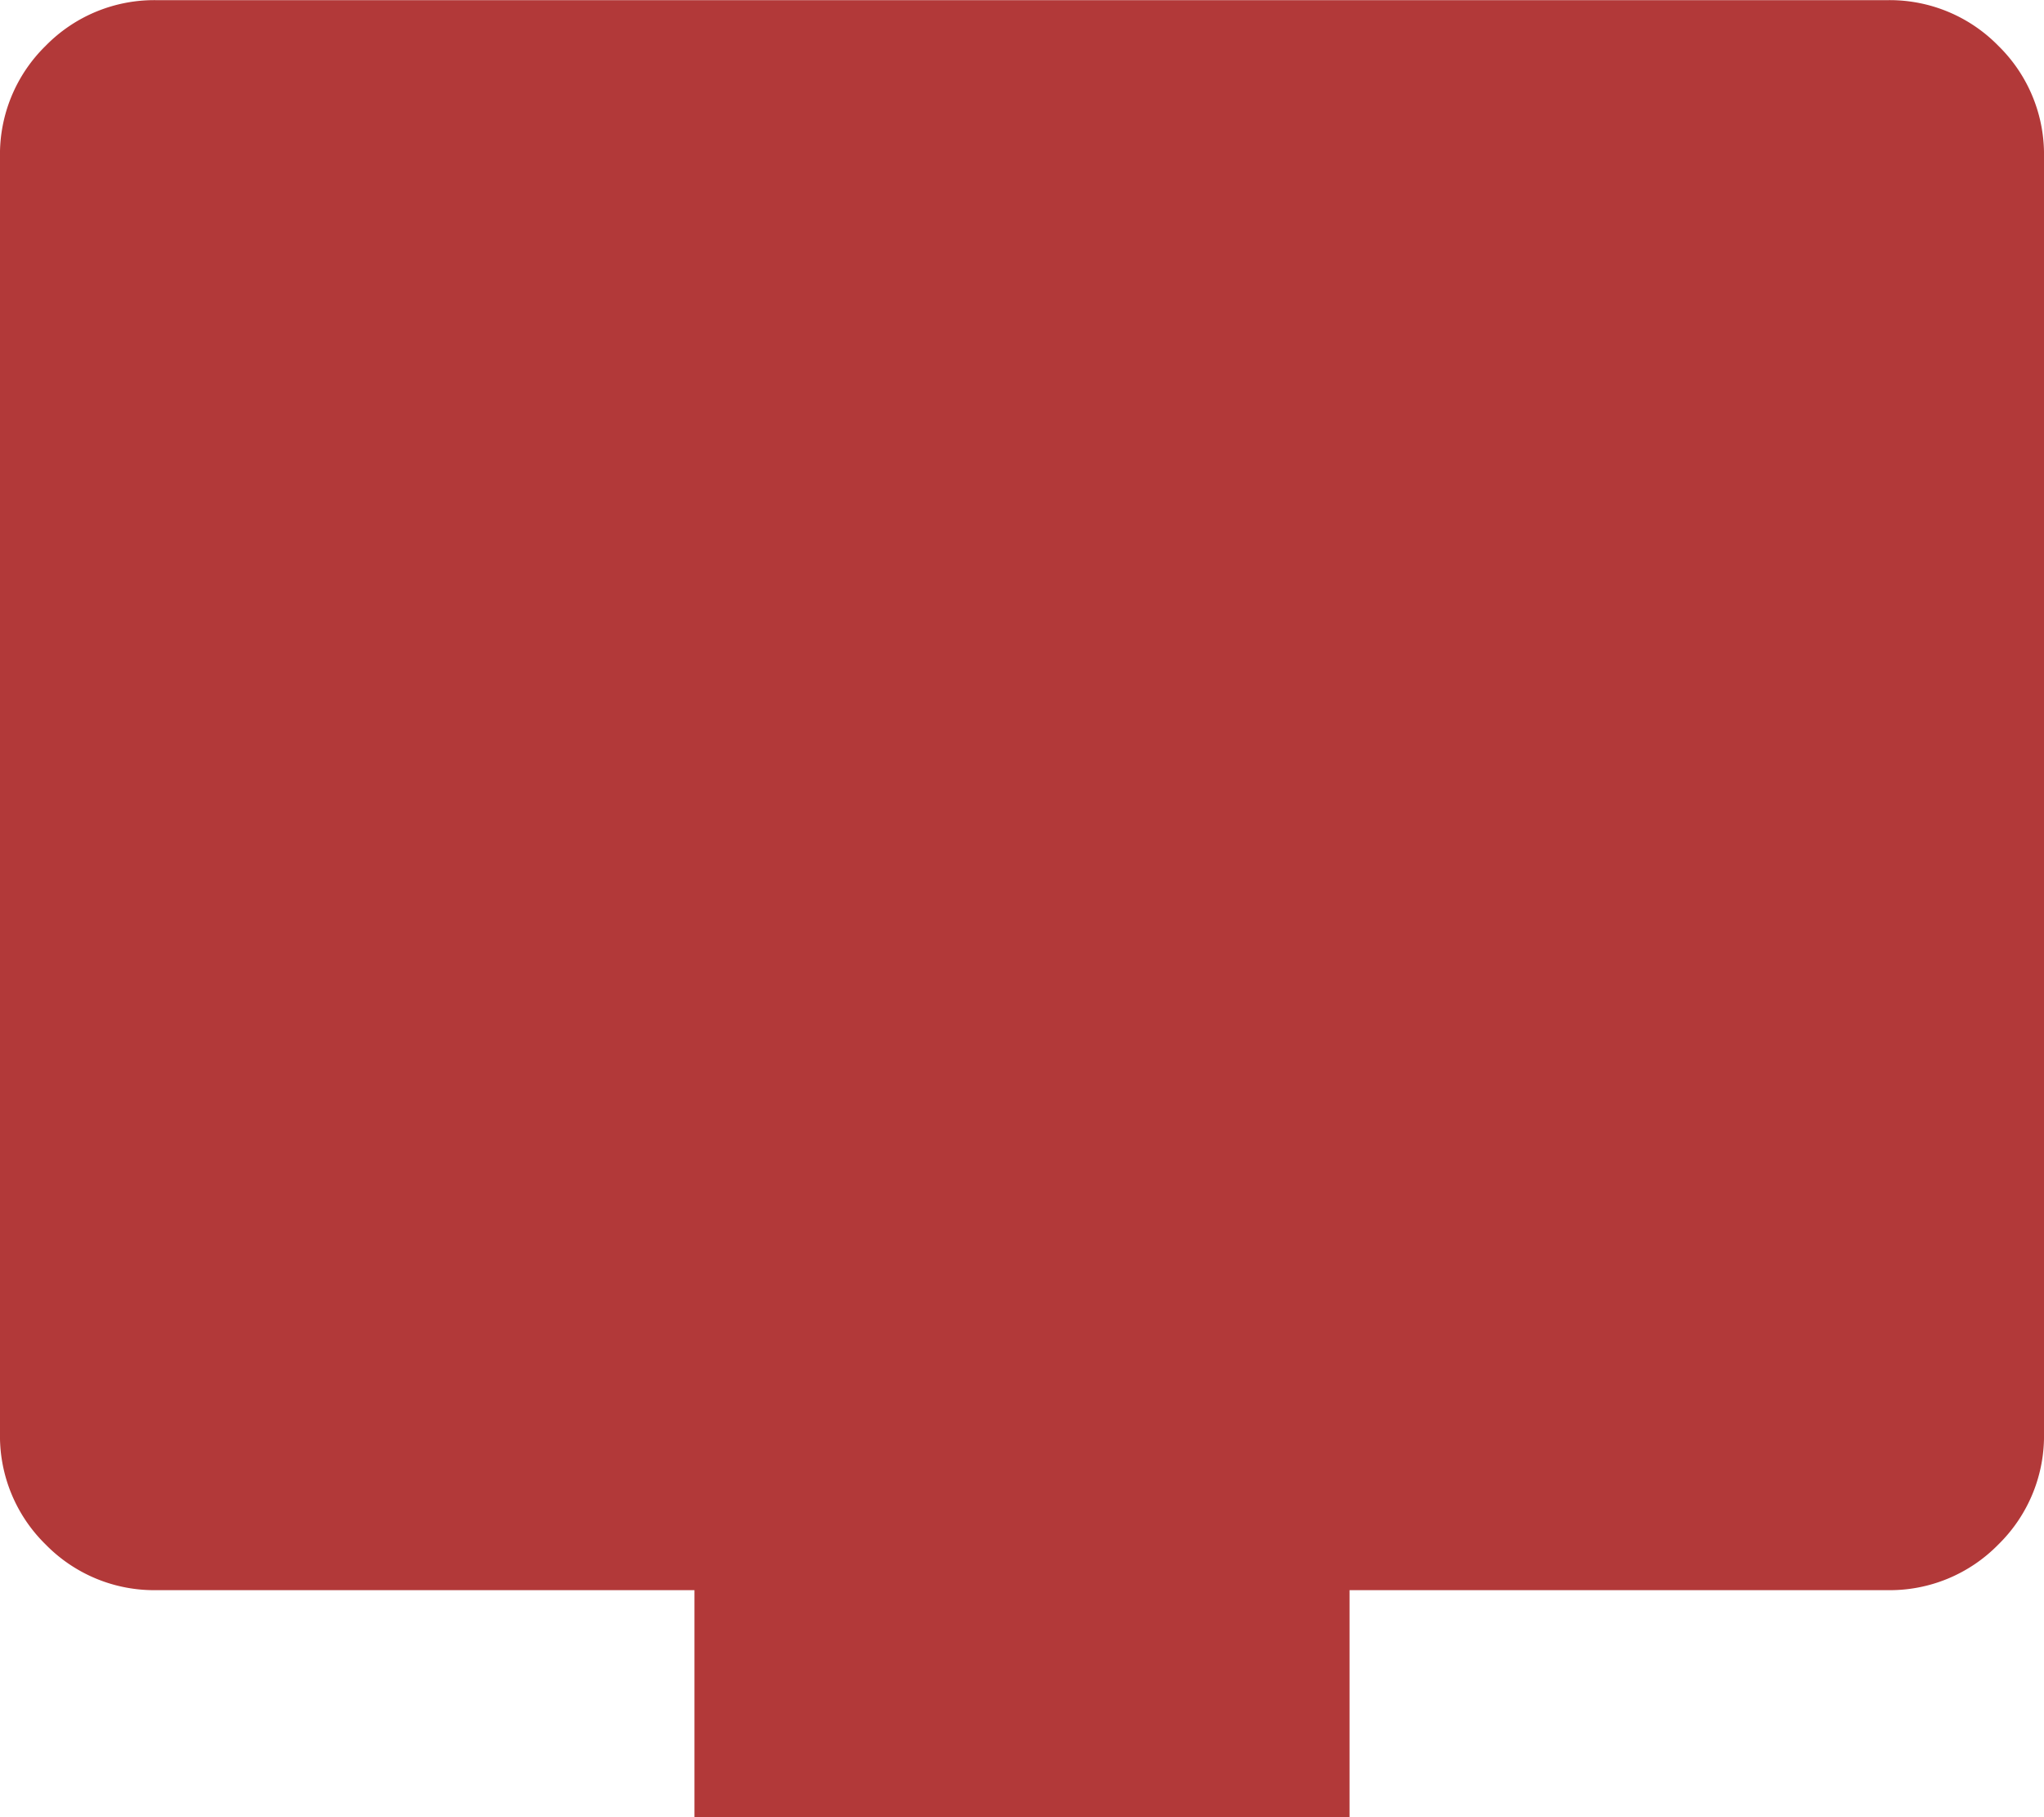
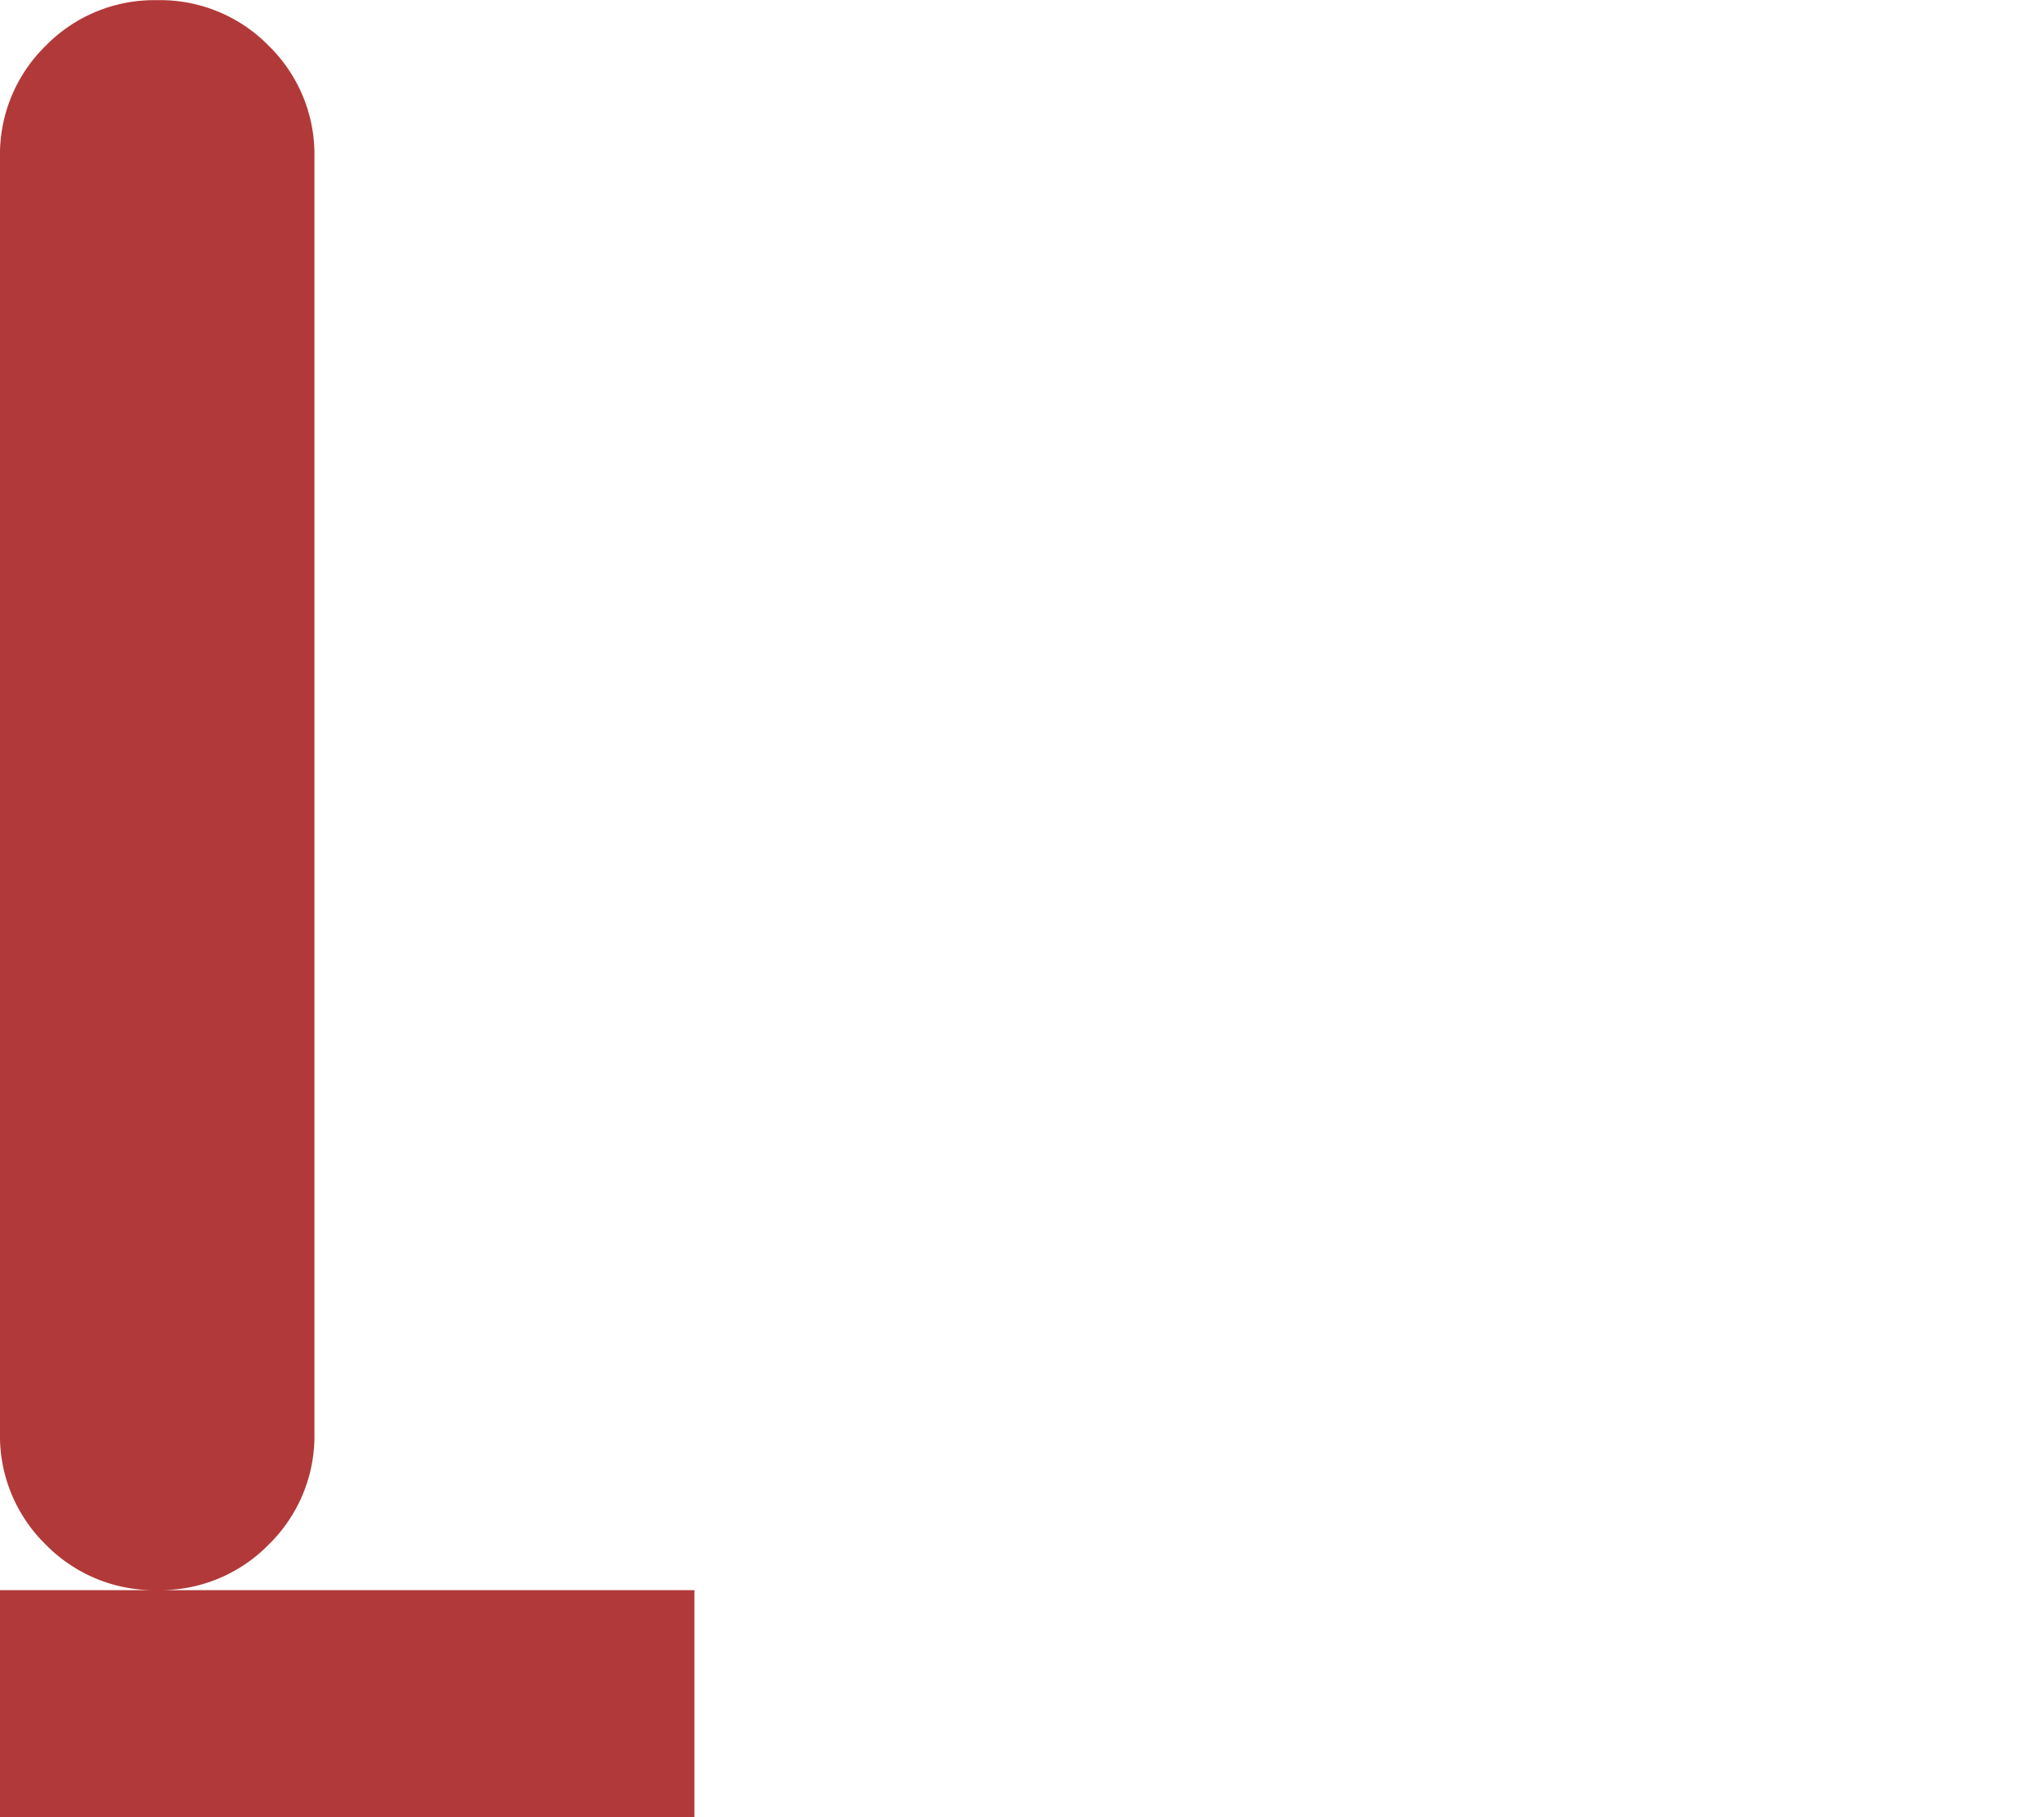
<svg xmlns="http://www.w3.org/2000/svg" width="12" height="10.667" viewBox="0 0 12 10.667">
-   <path id="icon-rooms-tv" d="M124.077-789.333v-1.333h-3.154a.891.891,0,0,1-.655-.268.891.891,0,0,1-.268-.655v-7.487a.891.891,0,0,1,.268-.655.891.891,0,0,1,.655-.268h10.154a.891.891,0,0,1,.655.268.891.891,0,0,1,.268.655v7.487a.891.891,0,0,1-.268.655.891.891,0,0,1-.655.268h-3.154v1.333Z" transform="translate(-120 800)" fill="#b23939" />
+   <path id="icon-rooms-tv" d="M124.077-789.333v-1.333h-3.154a.891.891,0,0,1-.655-.268.891.891,0,0,1-.268-.655v-7.487a.891.891,0,0,1,.268-.655.891.891,0,0,1,.655-.268a.891.891,0,0,1,.655.268.891.891,0,0,1,.268.655v7.487a.891.891,0,0,1-.268.655.891.891,0,0,1-.655.268h-3.154v1.333Z" transform="translate(-120 800)" fill="#b23939" />
</svg>